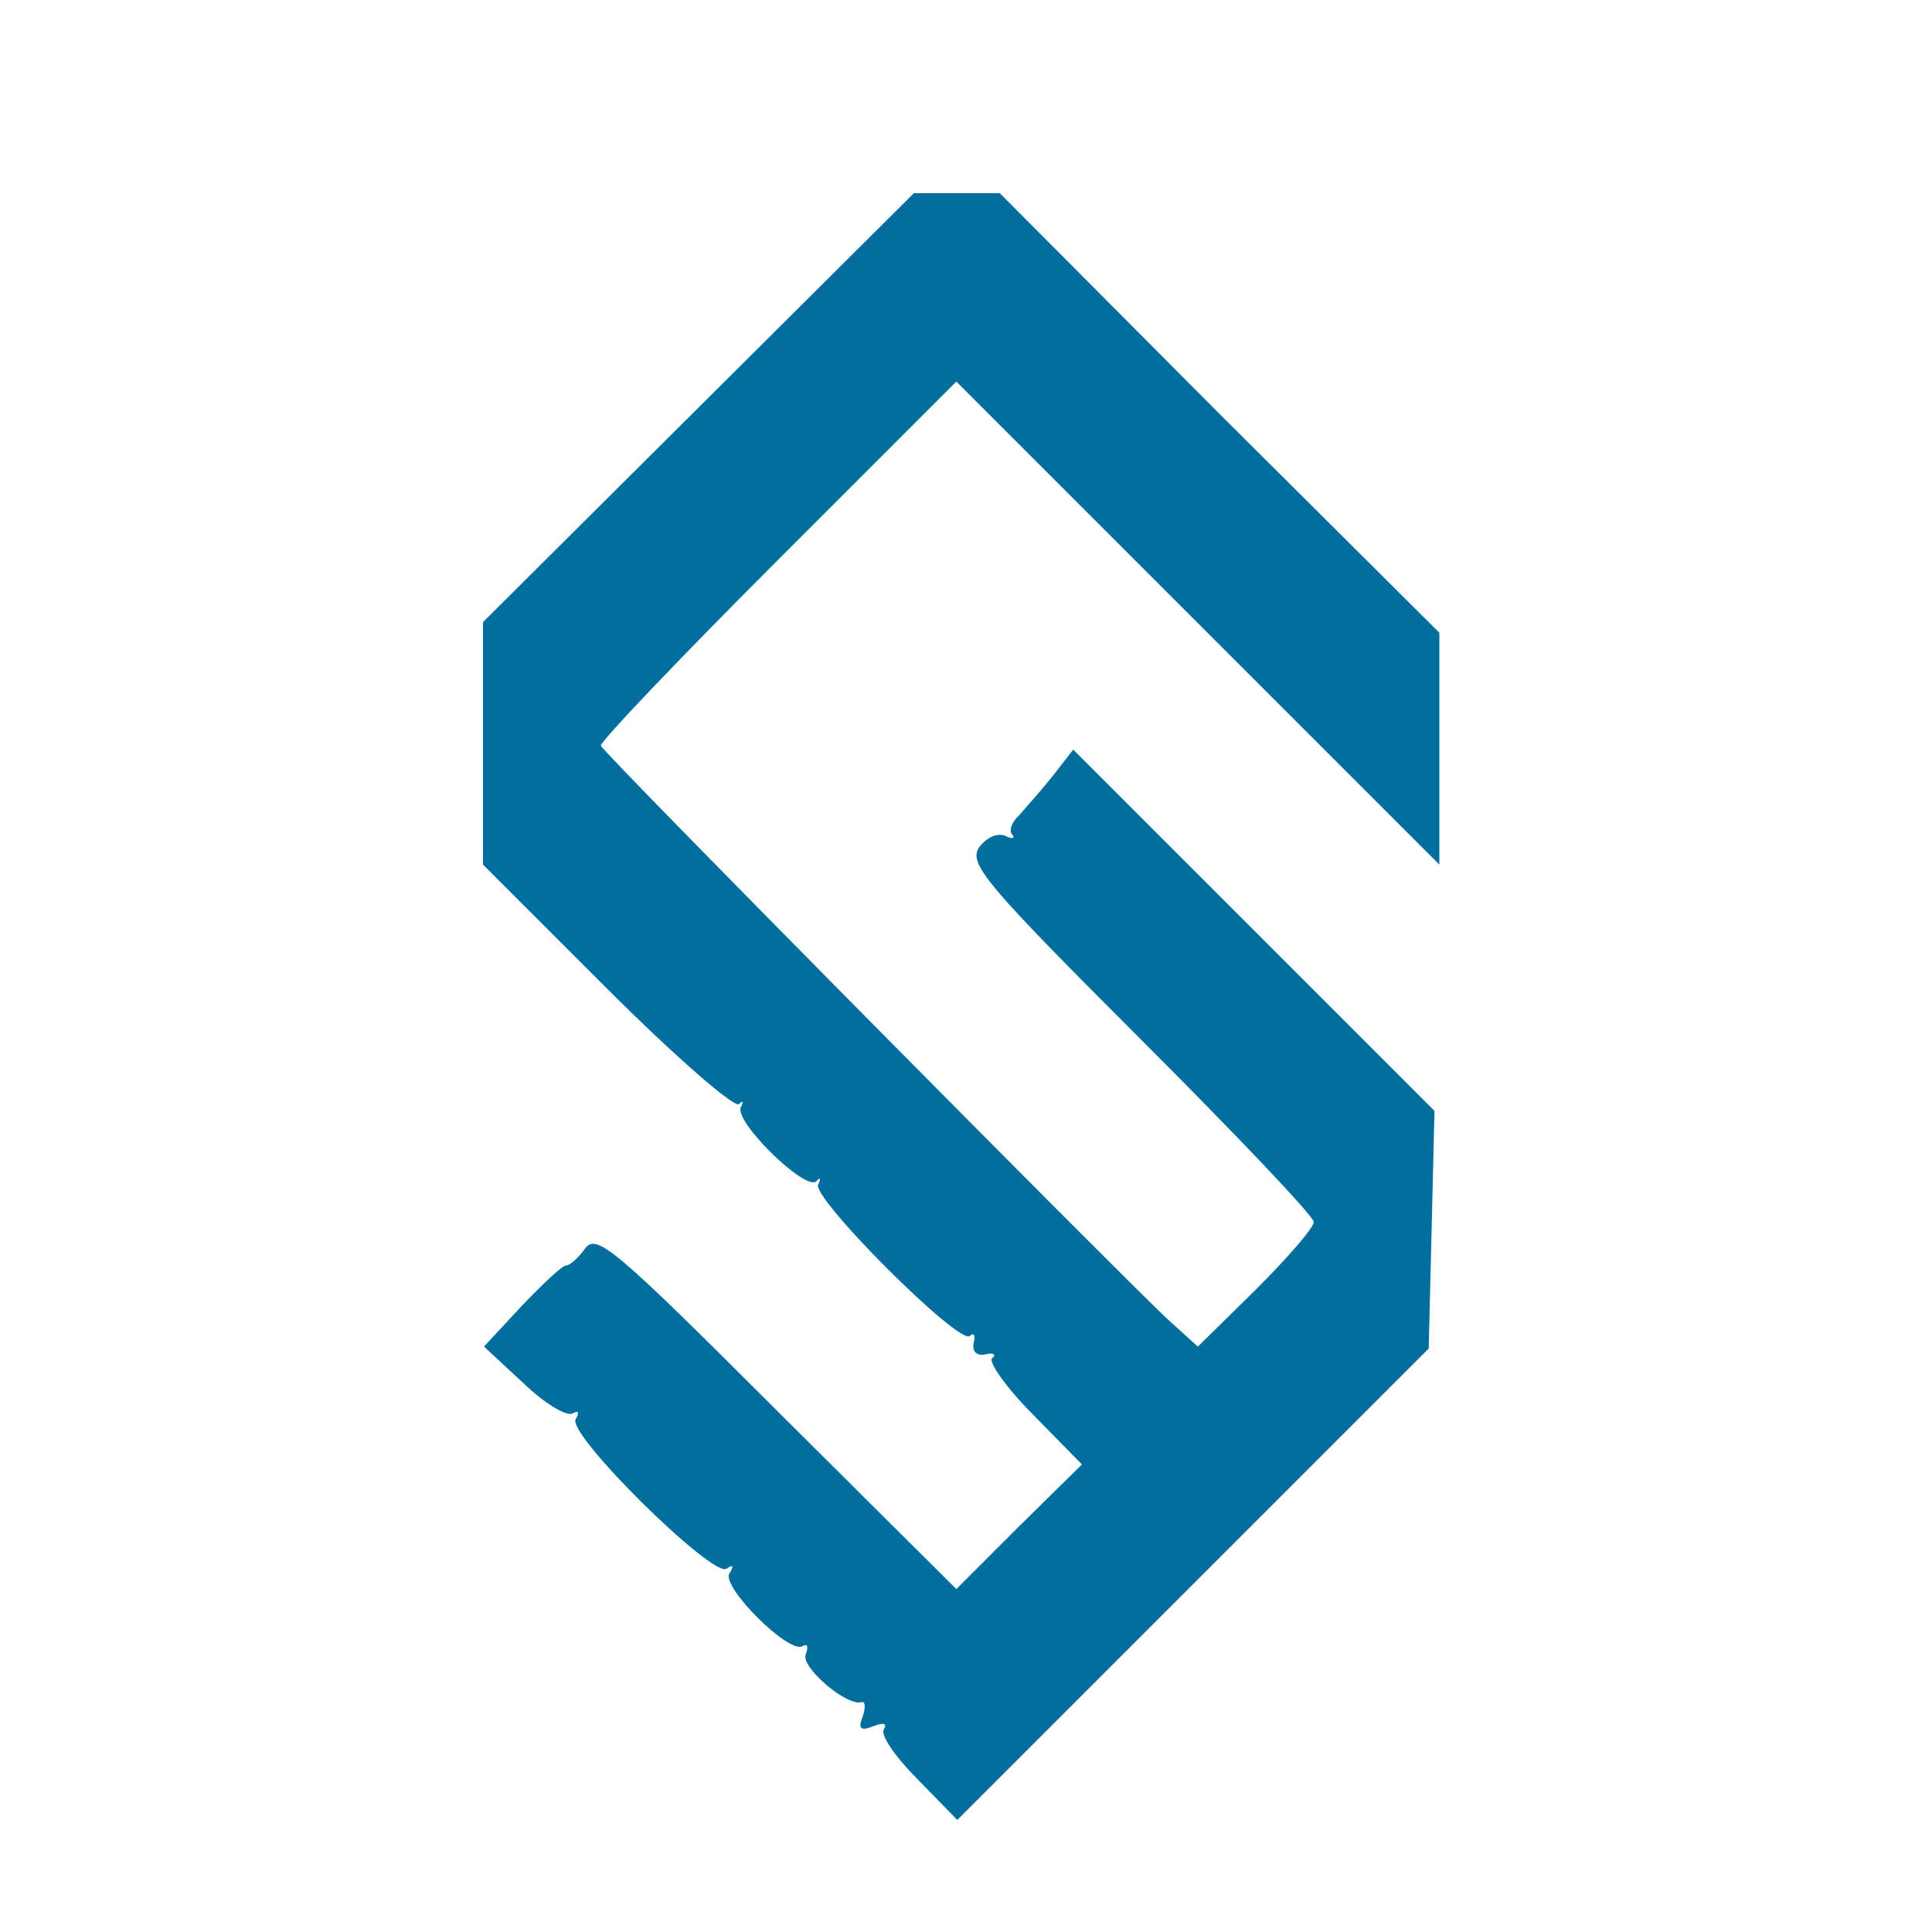
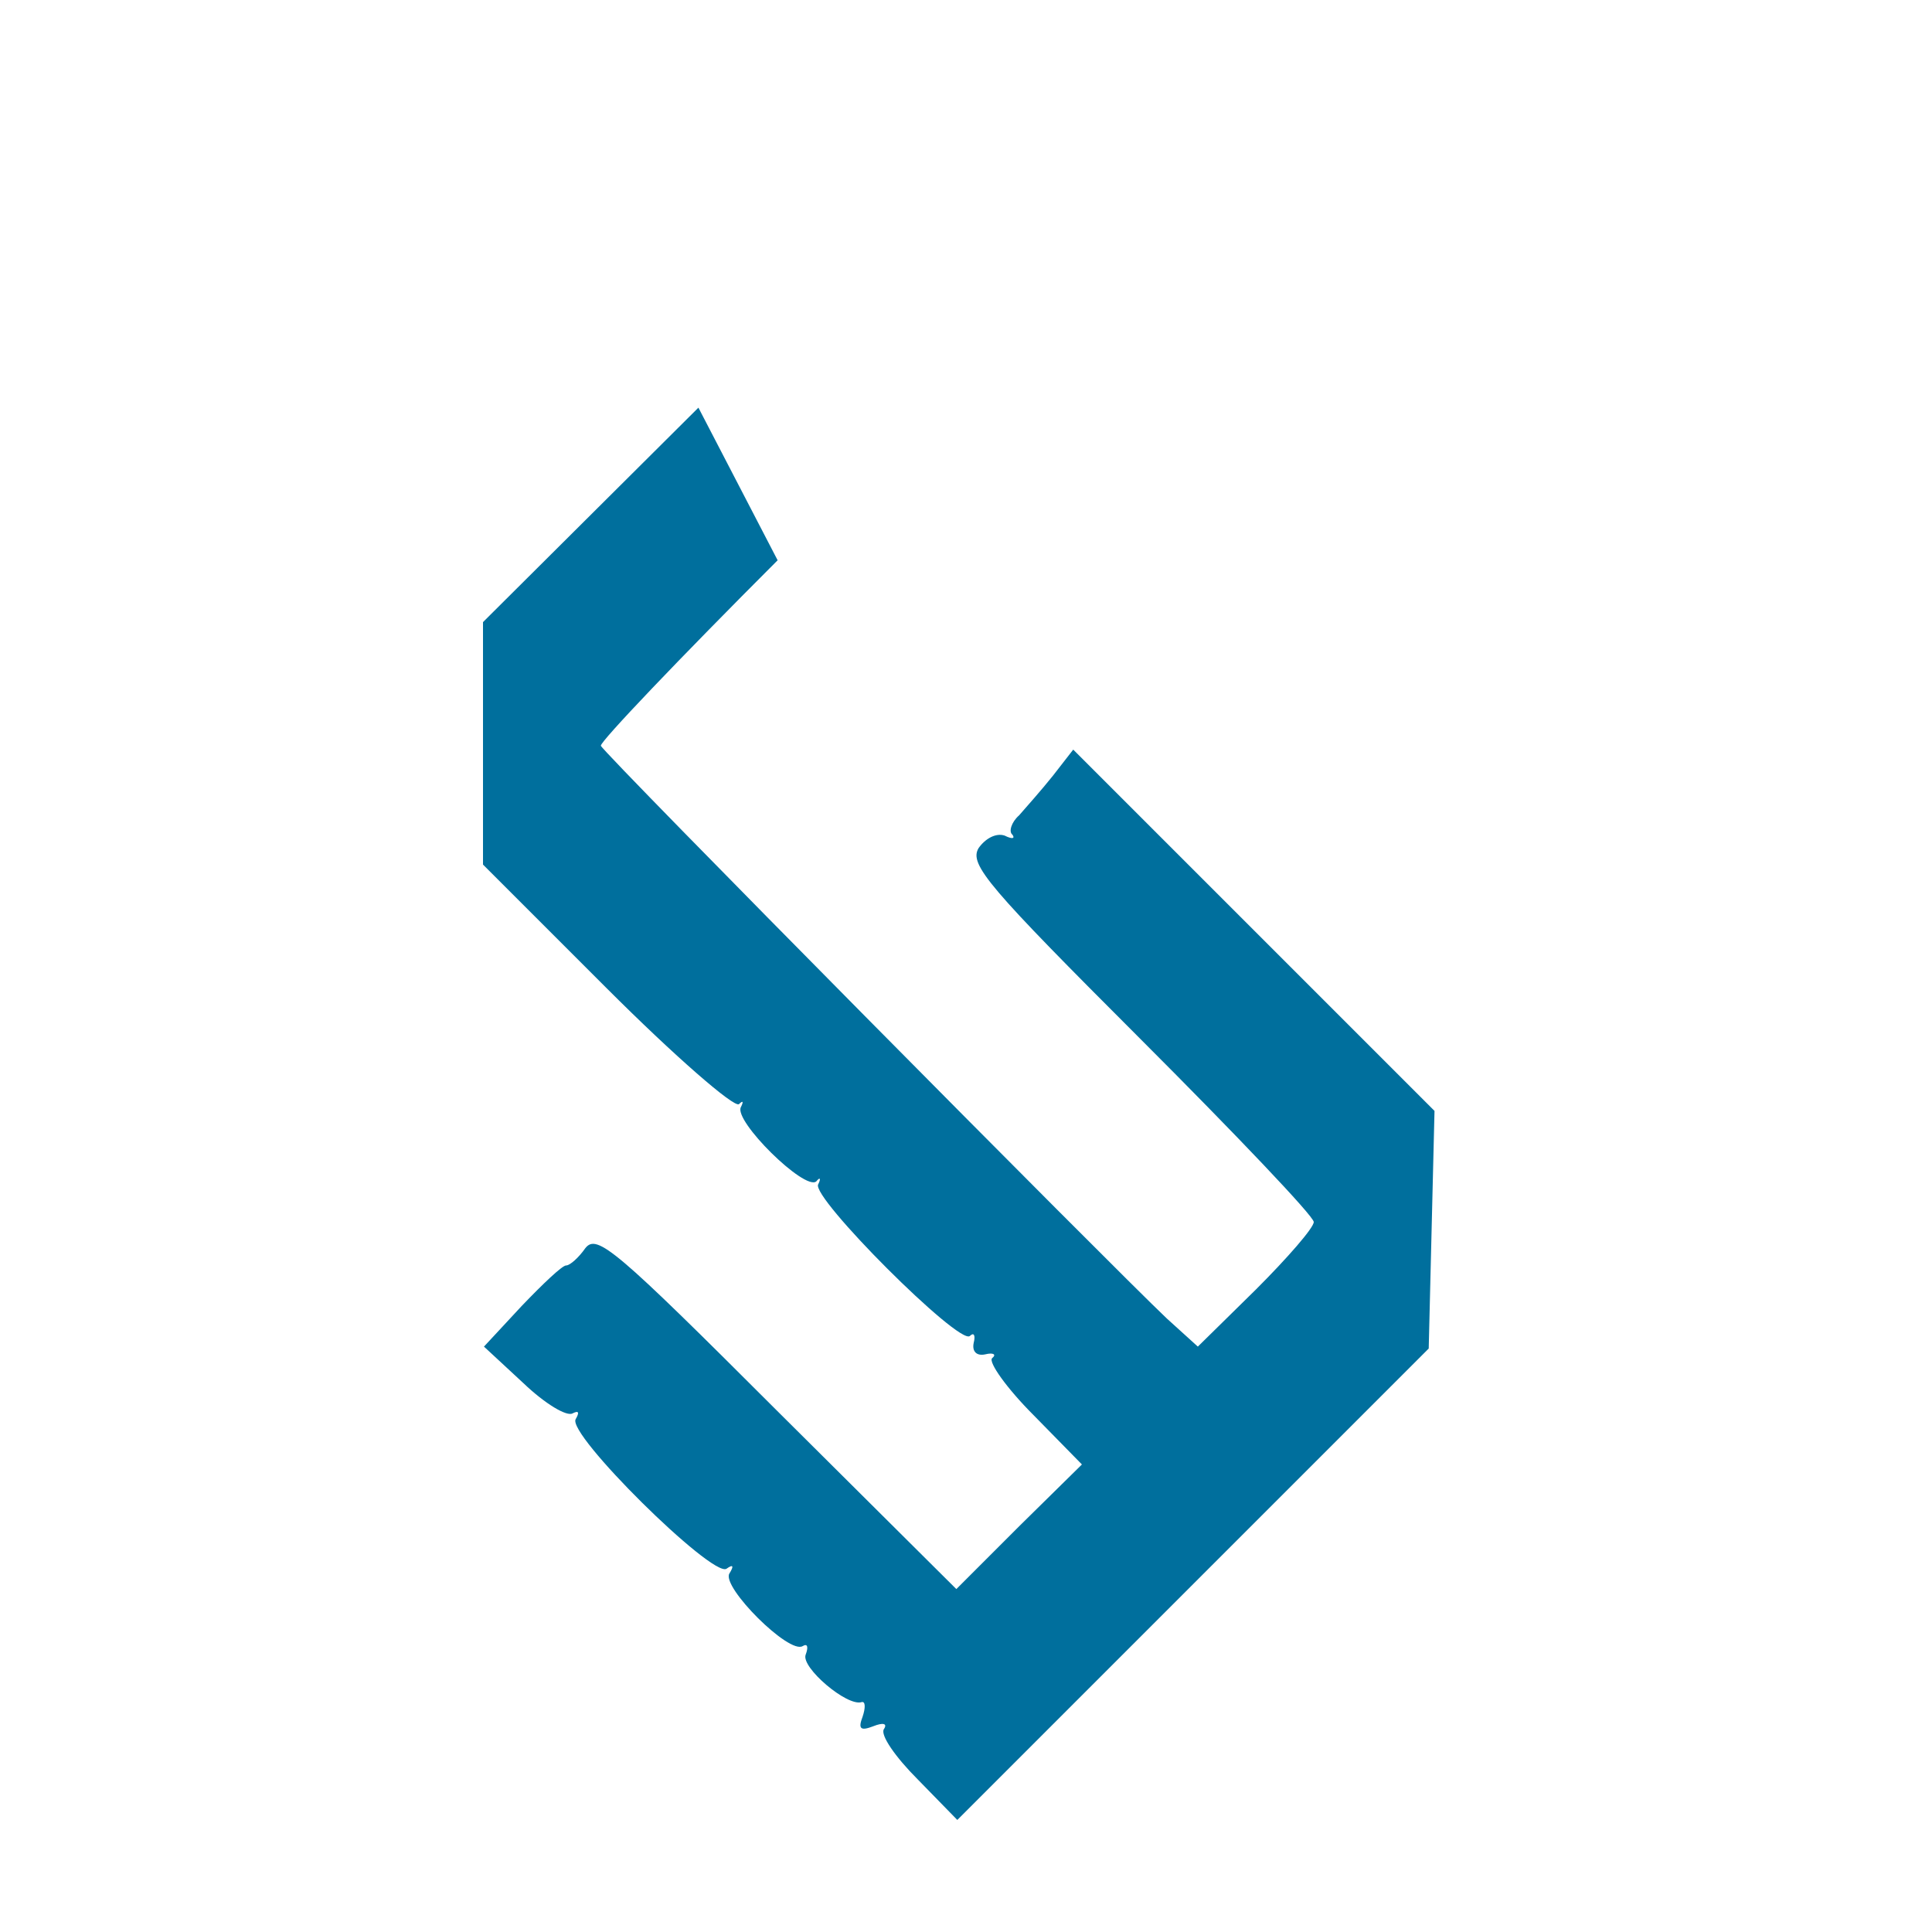
<svg xmlns="http://www.w3.org/2000/svg" version="1.0" width="100%" height="100%" viewBox="0 0 200 200" preserveAspectRatio="xMidYMid meet">
  <g transform="translate(0,200) scale(0.1,-0.1)" fill="#006F9D" stroke="none">
-     <path d="M723 1578 l-223 -222 0 -126 0 -125 128 -128 c70 -70 132 -124 137 -120 4 4 5 3 2 -3 -8 -14 66 -87 78 -77 4 5 5 3 2 -3 -8 -13 146 -167 157 -157 4 4 6 1 4 -7 -2 -9 3 -14 12 -12 8 2 12 0 7 -4 -4 -4 15 -31 43 -59 l50 -51 -65 -64 -65 -65 -186 185 c-167 167 -186 183 -198 168 -7 -10 -16 -18 -20 -18 -4 0 -24 -19 -46 -42 l-39 -42 41 -38 c22 -21 45 -35 51 -31 6 3 7 1 3 -6 -10 -15 141 -164 156 -155 7 5 8 3 3 -5 -8 -14 62 -84 76 -75 5 3 6 -1 3 -9 -5 -13 43 -54 58 -49 4 1 4 -6 1 -15 -5 -13 -2 -15 11 -10 10 4 15 3 11 -3 -4 -6 12 -29 35 -52 l41 -42 244 244 244 244 3 123 3 123 -187 187 -187 187 -21 -27 c-12 -15 -28 -33 -35 -41 -8 -7 -11 -17 -7 -20 3 -4 0 -5 -8 -1 -9 3 -20 -3 -27 -13 -10 -17 10 -40 168 -198 98 -98 179 -183 179 -189 0 -6 -27 -37 -60 -70 l-60 -59 -32 29 c-55 52 -583 585 -586 593 -1 4 81 90 183 192 l185 185 250 -250 250 -250 0 120 0 120 -228 227 -227 228 -45 0 -44 0 -223 -222z" />
+     <path d="M723 1578 l-223 -222 0 -126 0 -125 128 -128 c70 -70 132 -124 137 -120 4 4 5 3 2 -3 -8 -14 66 -87 78 -77 4 5 5 3 2 -3 -8 -13 146 -167 157 -157 4 4 6 1 4 -7 -2 -9 3 -14 12 -12 8 2 12 0 7 -4 -4 -4 15 -31 43 -59 l50 -51 -65 -64 -65 -65 -186 185 c-167 167 -186 183 -198 168 -7 -10 -16 -18 -20 -18 -4 0 -24 -19 -46 -42 l-39 -42 41 -38 c22 -21 45 -35 51 -31 6 3 7 1 3 -6 -10 -15 141 -164 156 -155 7 5 8 3 3 -5 -8 -14 62 -84 76 -75 5 3 6 -1 3 -9 -5 -13 43 -54 58 -49 4 1 4 -6 1 -15 -5 -13 -2 -15 11 -10 10 4 15 3 11 -3 -4 -6 12 -29 35 -52 l41 -42 244 244 244 244 3 123 3 123 -187 187 -187 187 -21 -27 c-12 -15 -28 -33 -35 -41 -8 -7 -11 -17 -7 -20 3 -4 0 -5 -8 -1 -9 3 -20 -3 -27 -13 -10 -17 10 -40 168 -198 98 -98 179 -183 179 -189 0 -6 -27 -37 -60 -70 l-60 -59 -32 29 c-55 52 -583 585 -586 593 -1 4 81 90 183 192 z" />
  </g>
</svg>